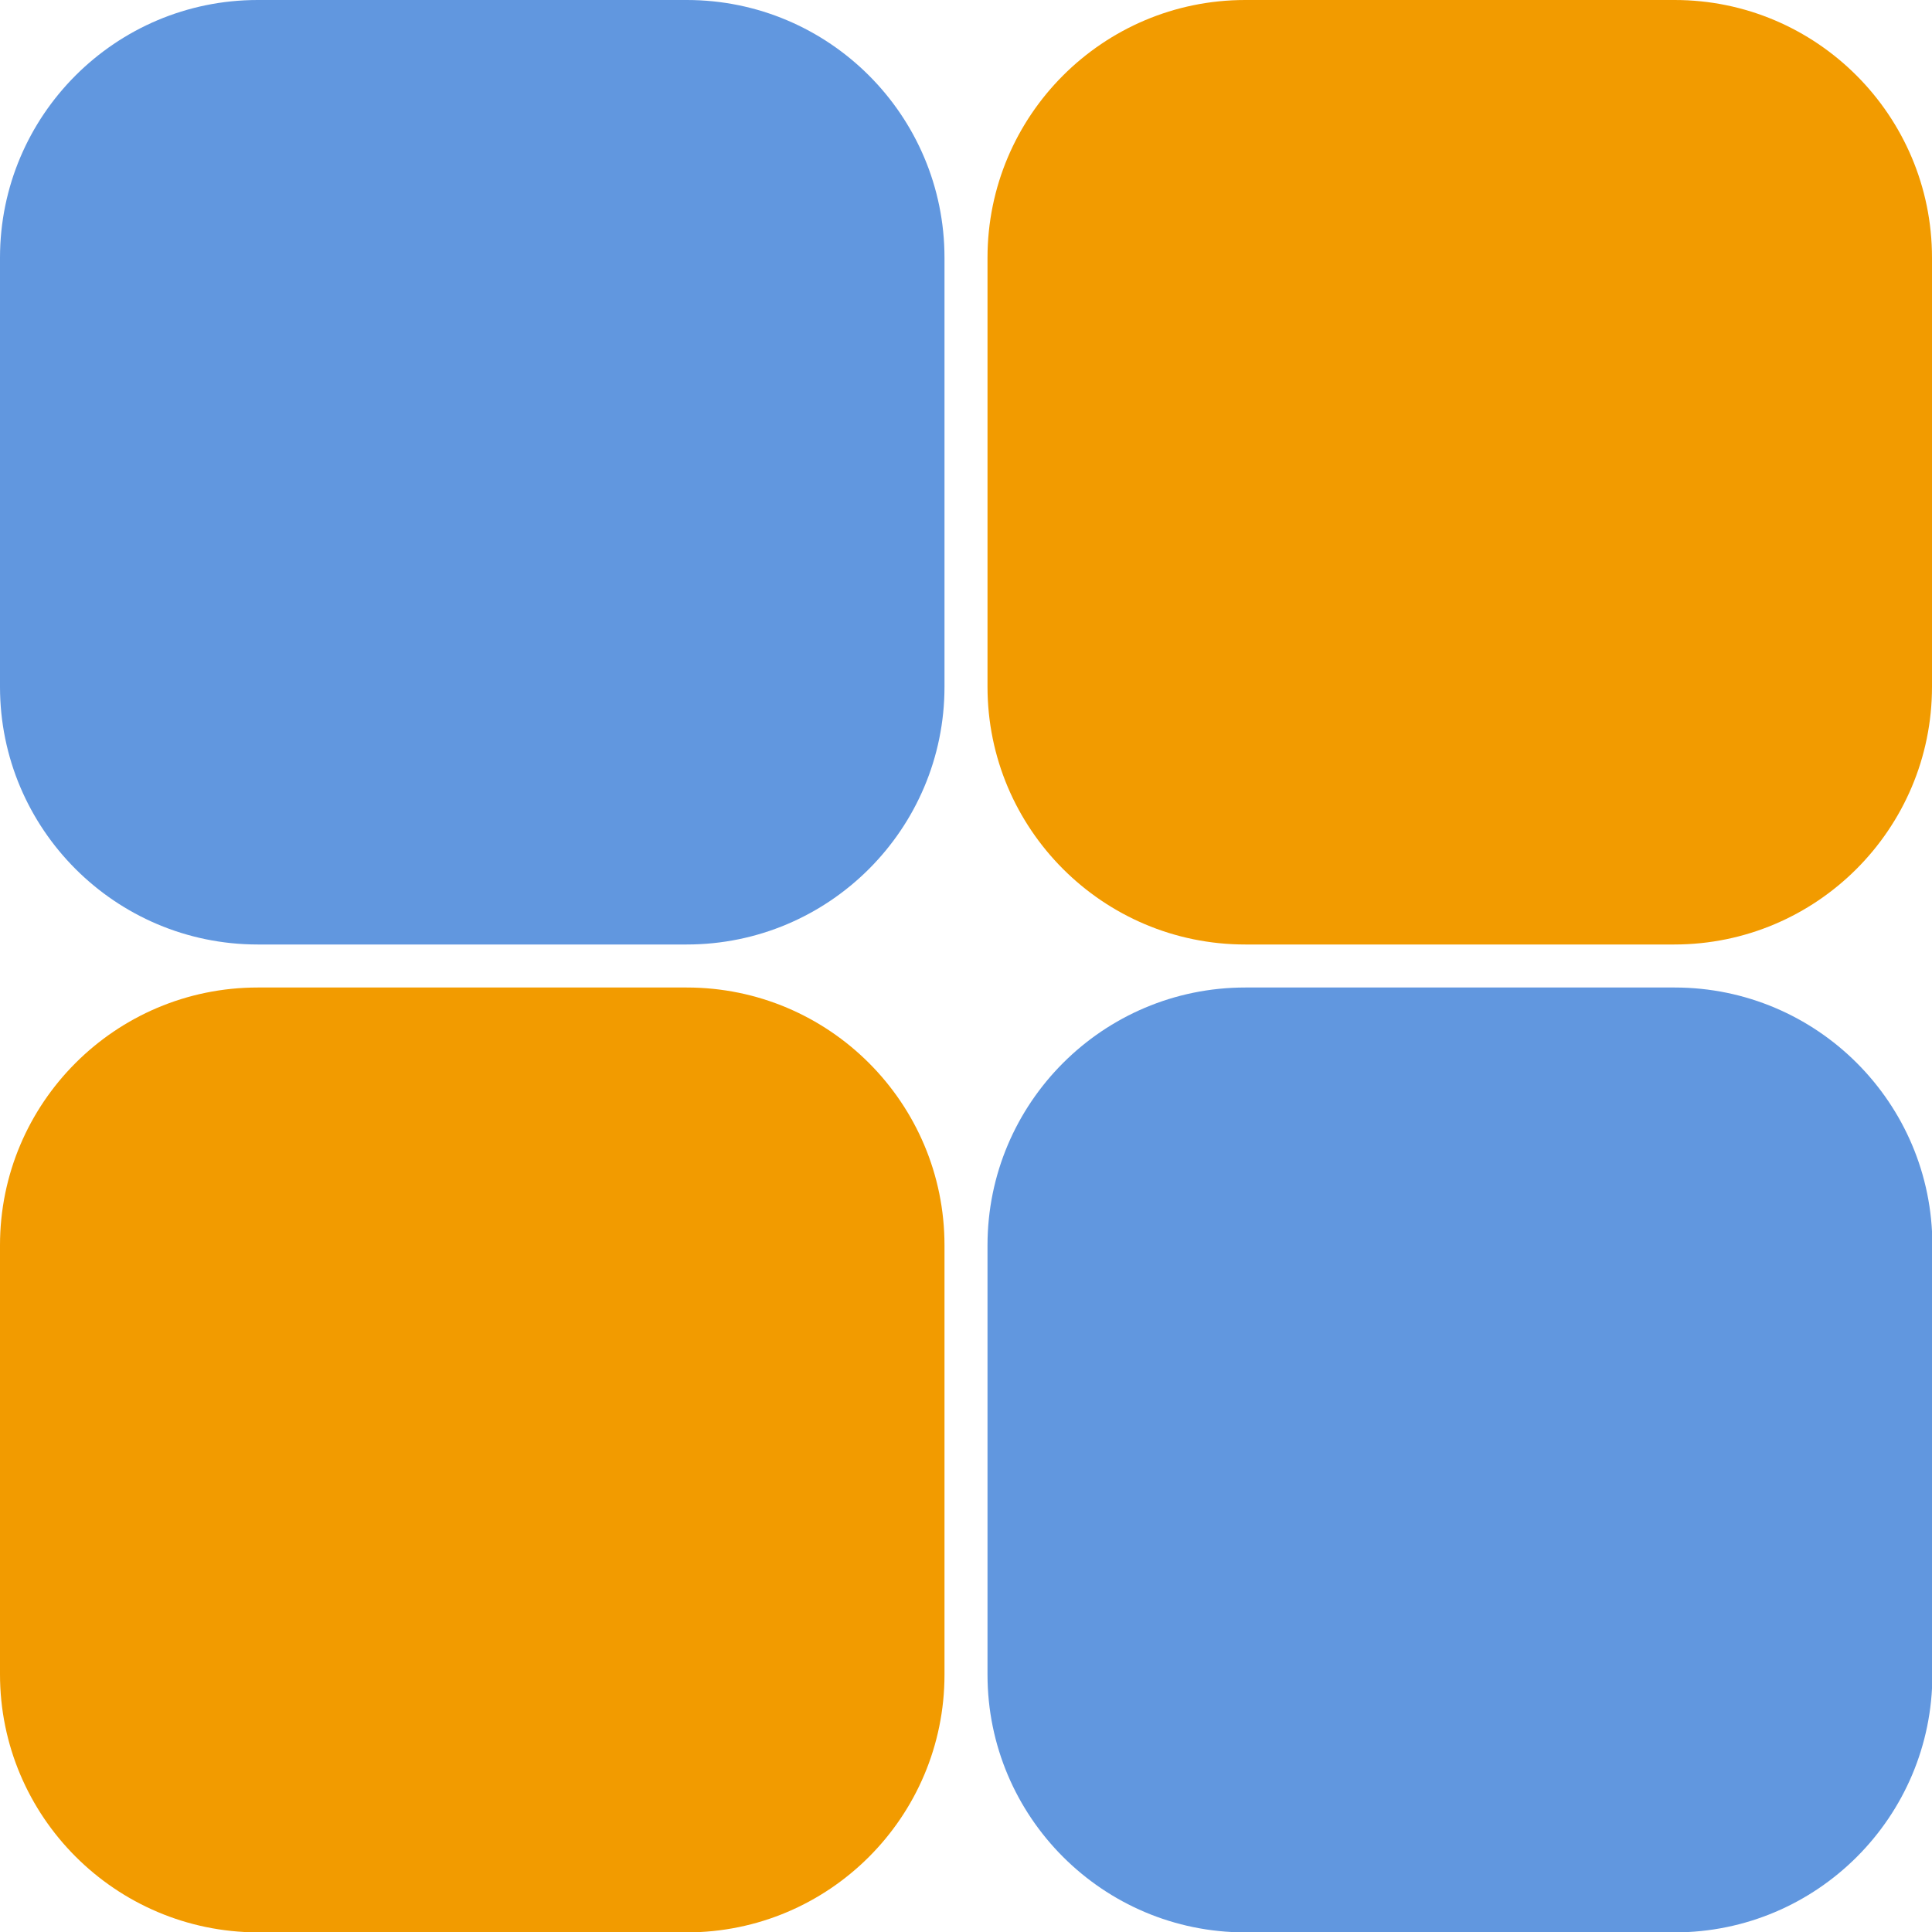
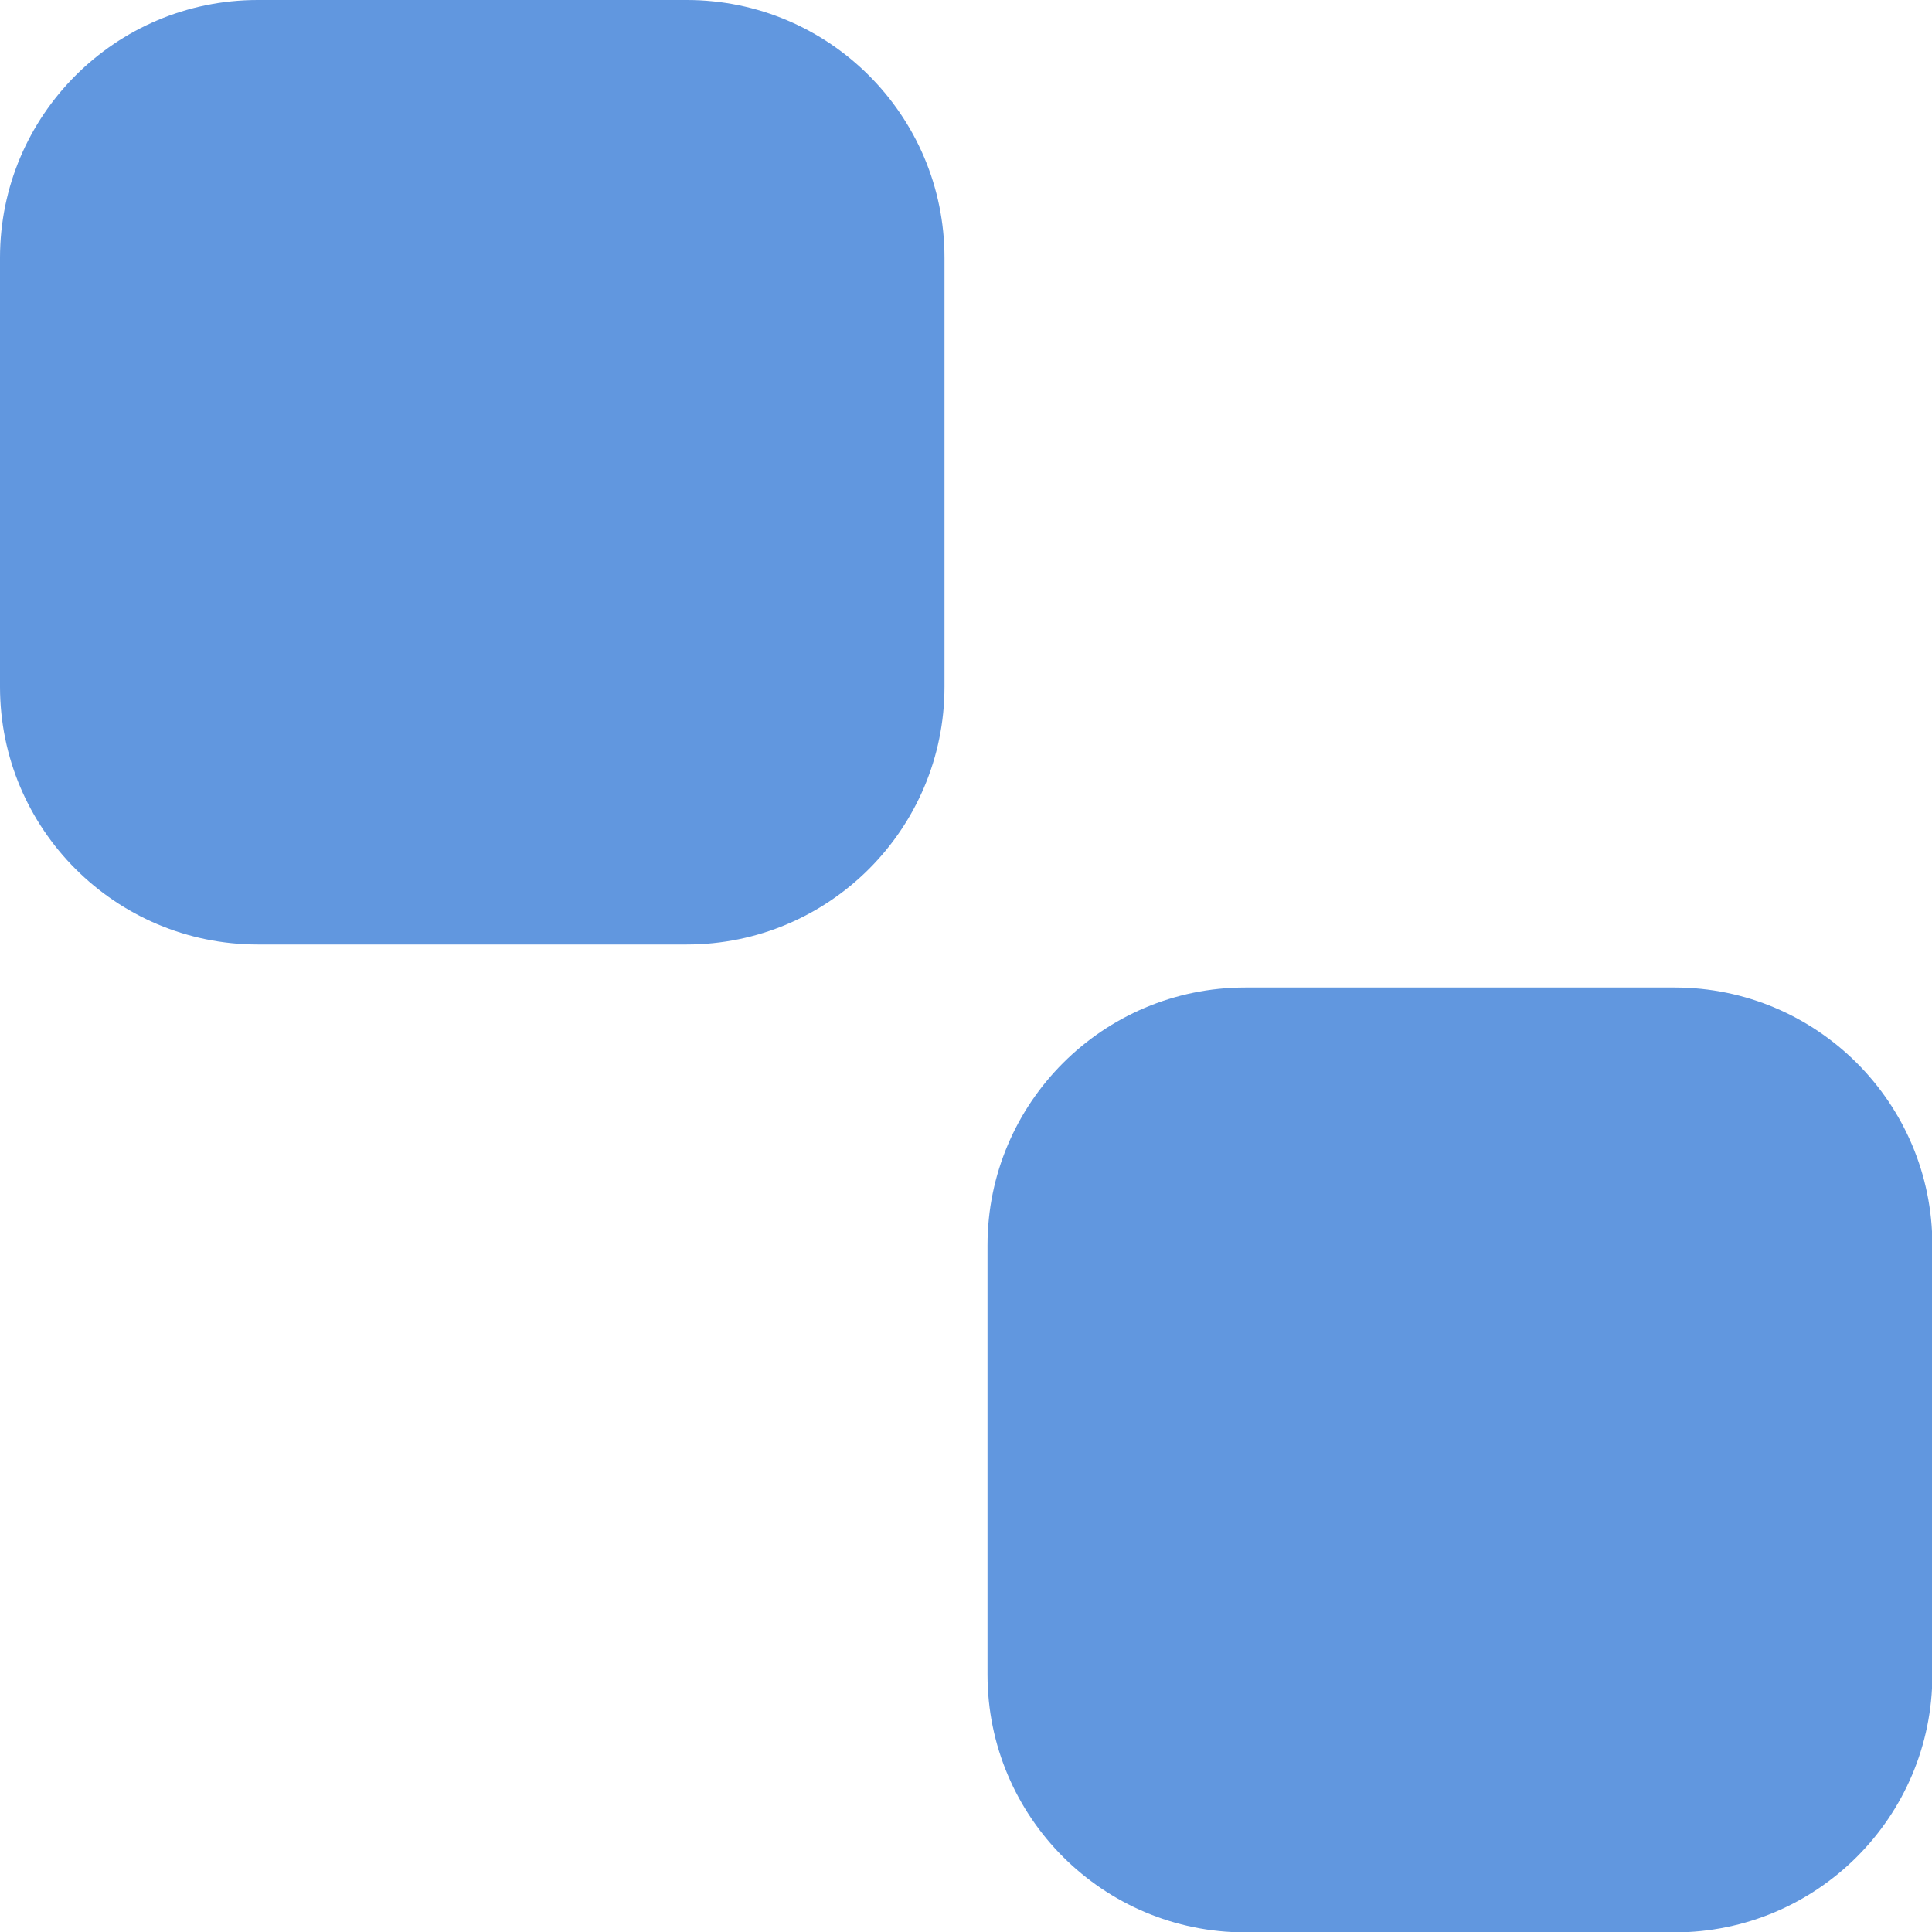
<svg xmlns="http://www.w3.org/2000/svg" xml:space="preserve" viewBox="0 0 512 512">
-   <path d="M68.3 261.7H182c37.7 0 68.3 30.6 68.3 68.3v113.8c0 37.7-30.6 68.3-68.3 68.3H68.3C30.6 512 0 481.4 0 443.7V330c0-37.7 30.6-68.3 68.3-68.3M330 0h113.8C481.4 0 512 30.6 512 68.3V182c0 37.7-30.6 68.3-68.3 68.3H330c-37.7 0-68.3-30.6-68.3-68.3V68.3C261.7 30.6 292.3 0 330 0" style="fill:#f29b00" />
  <path d="M68.3 0H182c37.7 0 68.3 30.6 68.3 68.3V182c0 37.7-30.6 68.3-68.3 68.3H68.3C30.6 250.3 0 219.7 0 182V68.3C0 30.6 30.6 0 68.3 0M330 261.7h113.8c37.7 0 68.3 30.6 68.3 68.3v113.8c0 37.7-30.6 68.3-68.3 68.3H330c-37.7 0-68.3-30.6-68.3-68.3V330c0-37.7 30.6-68.3 68.3-68.3" style="fill:#6197df" />
</svg>